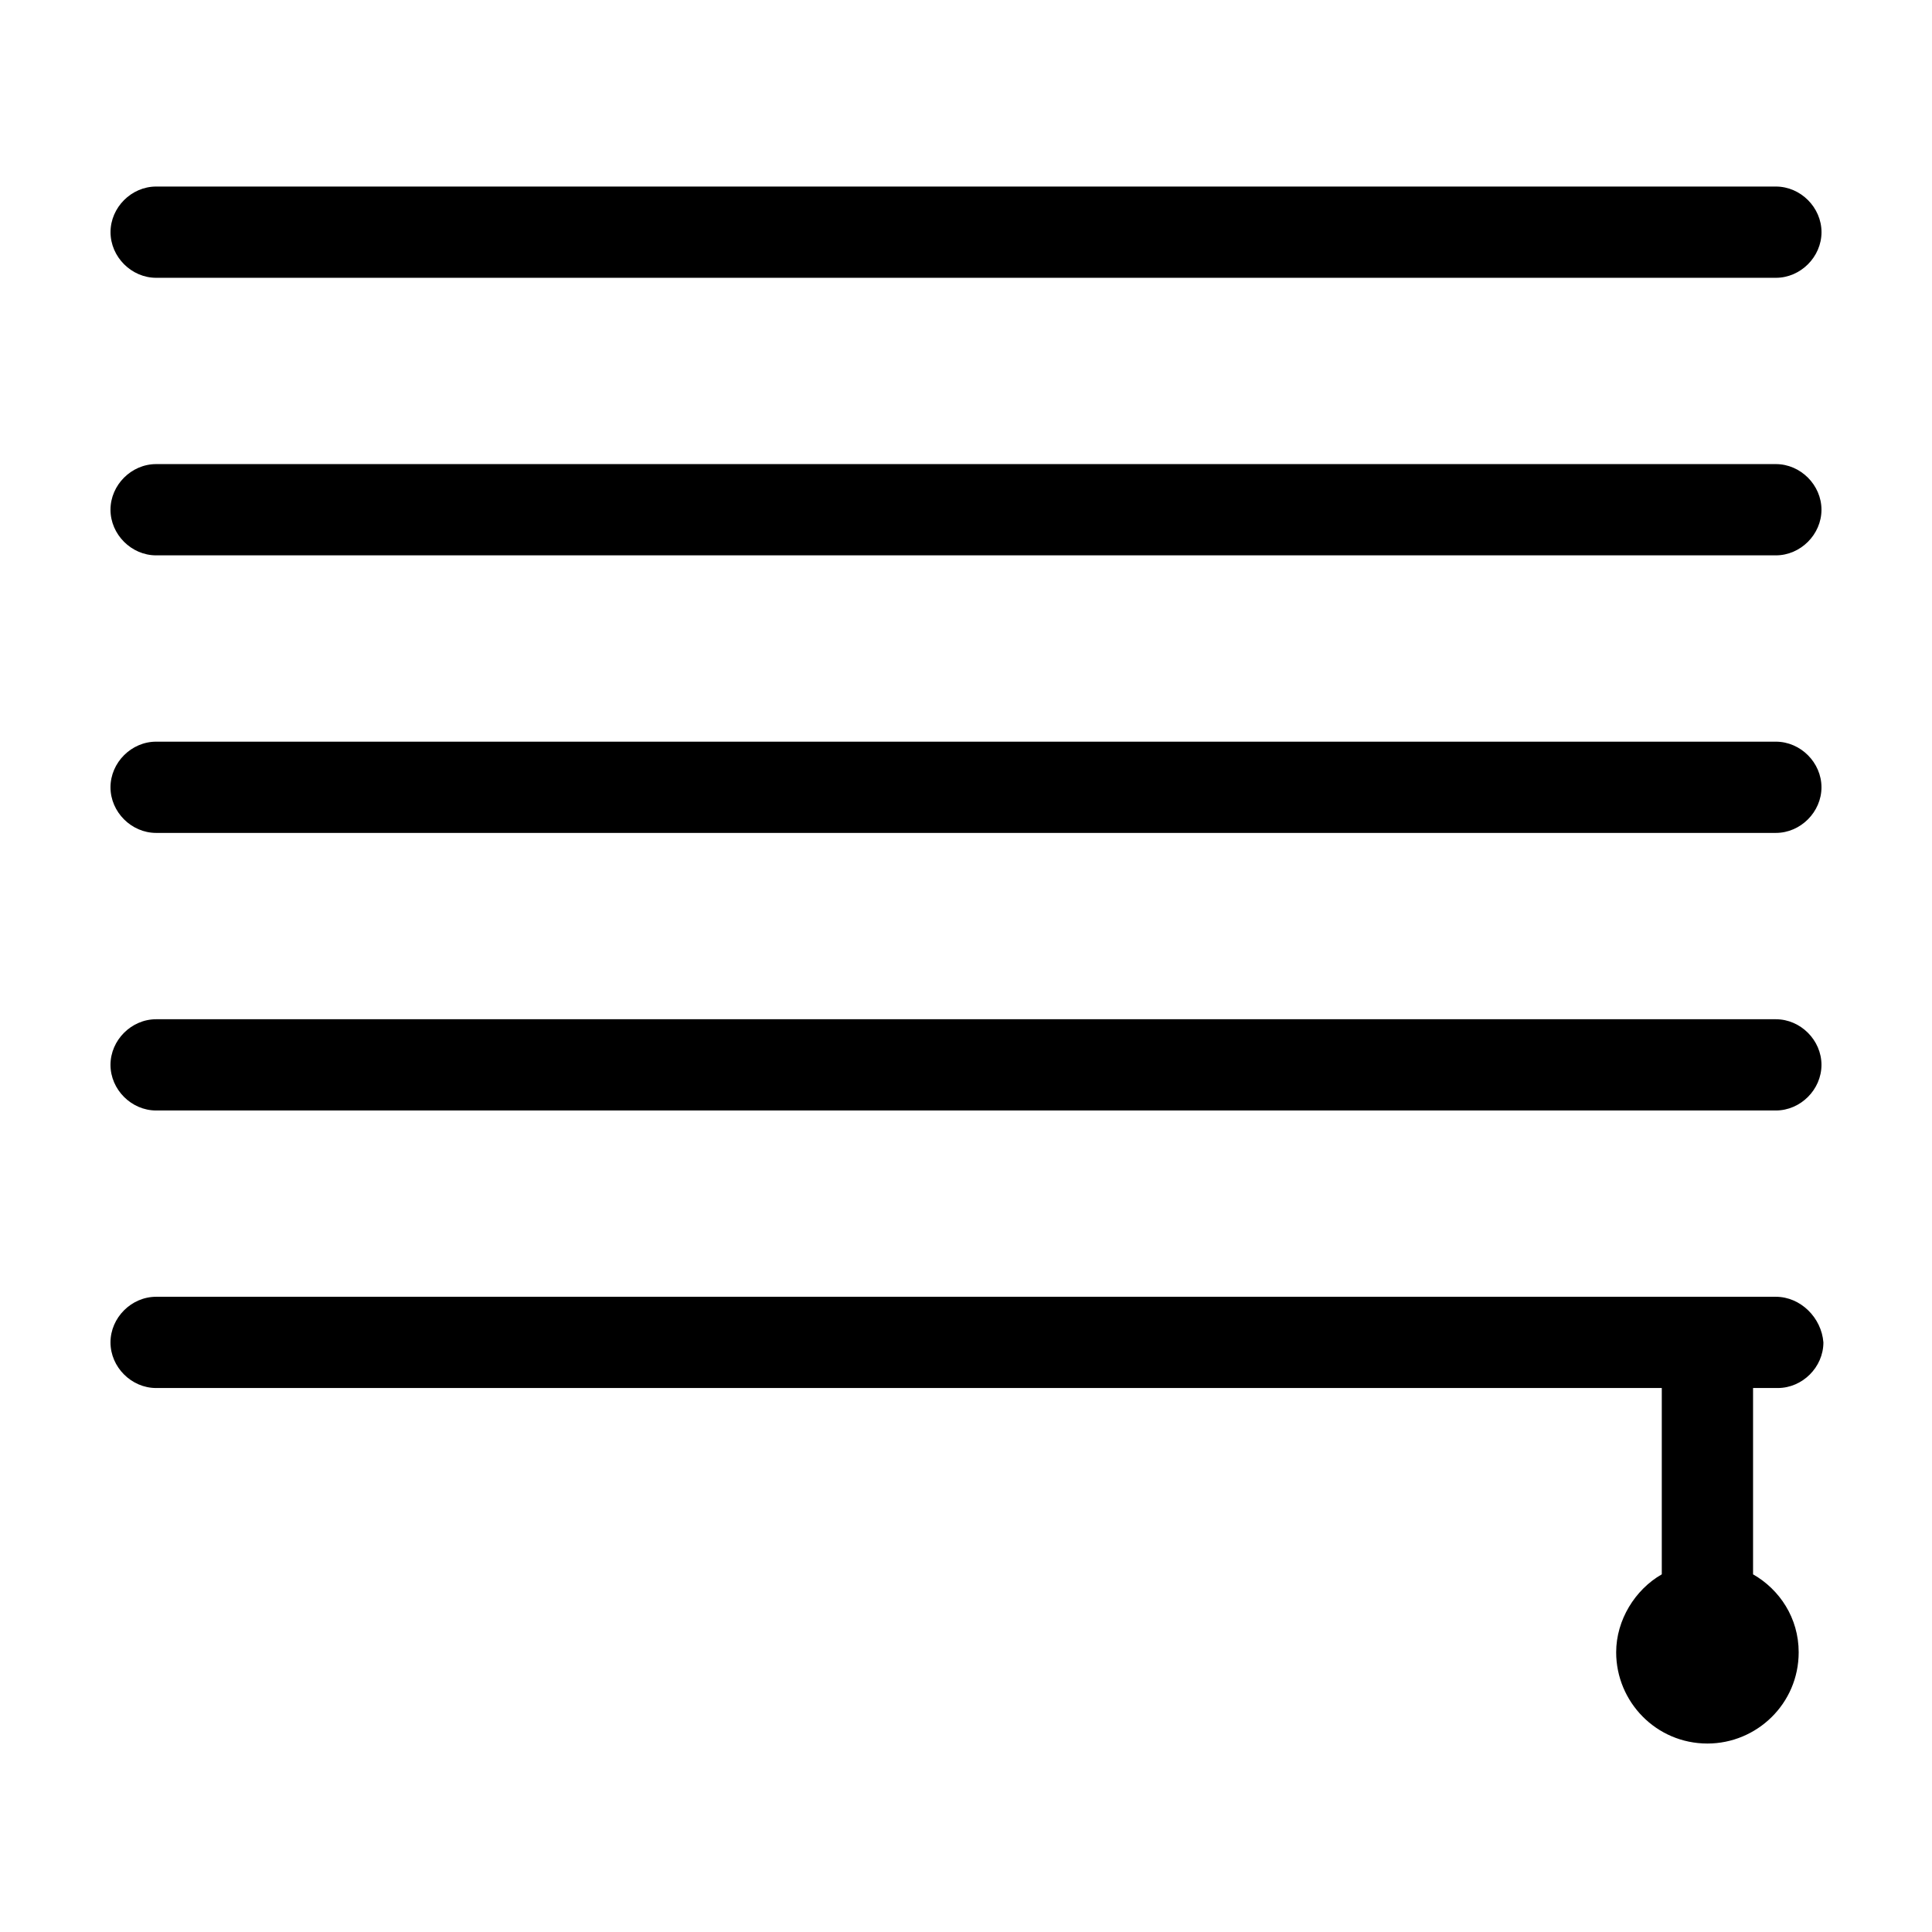
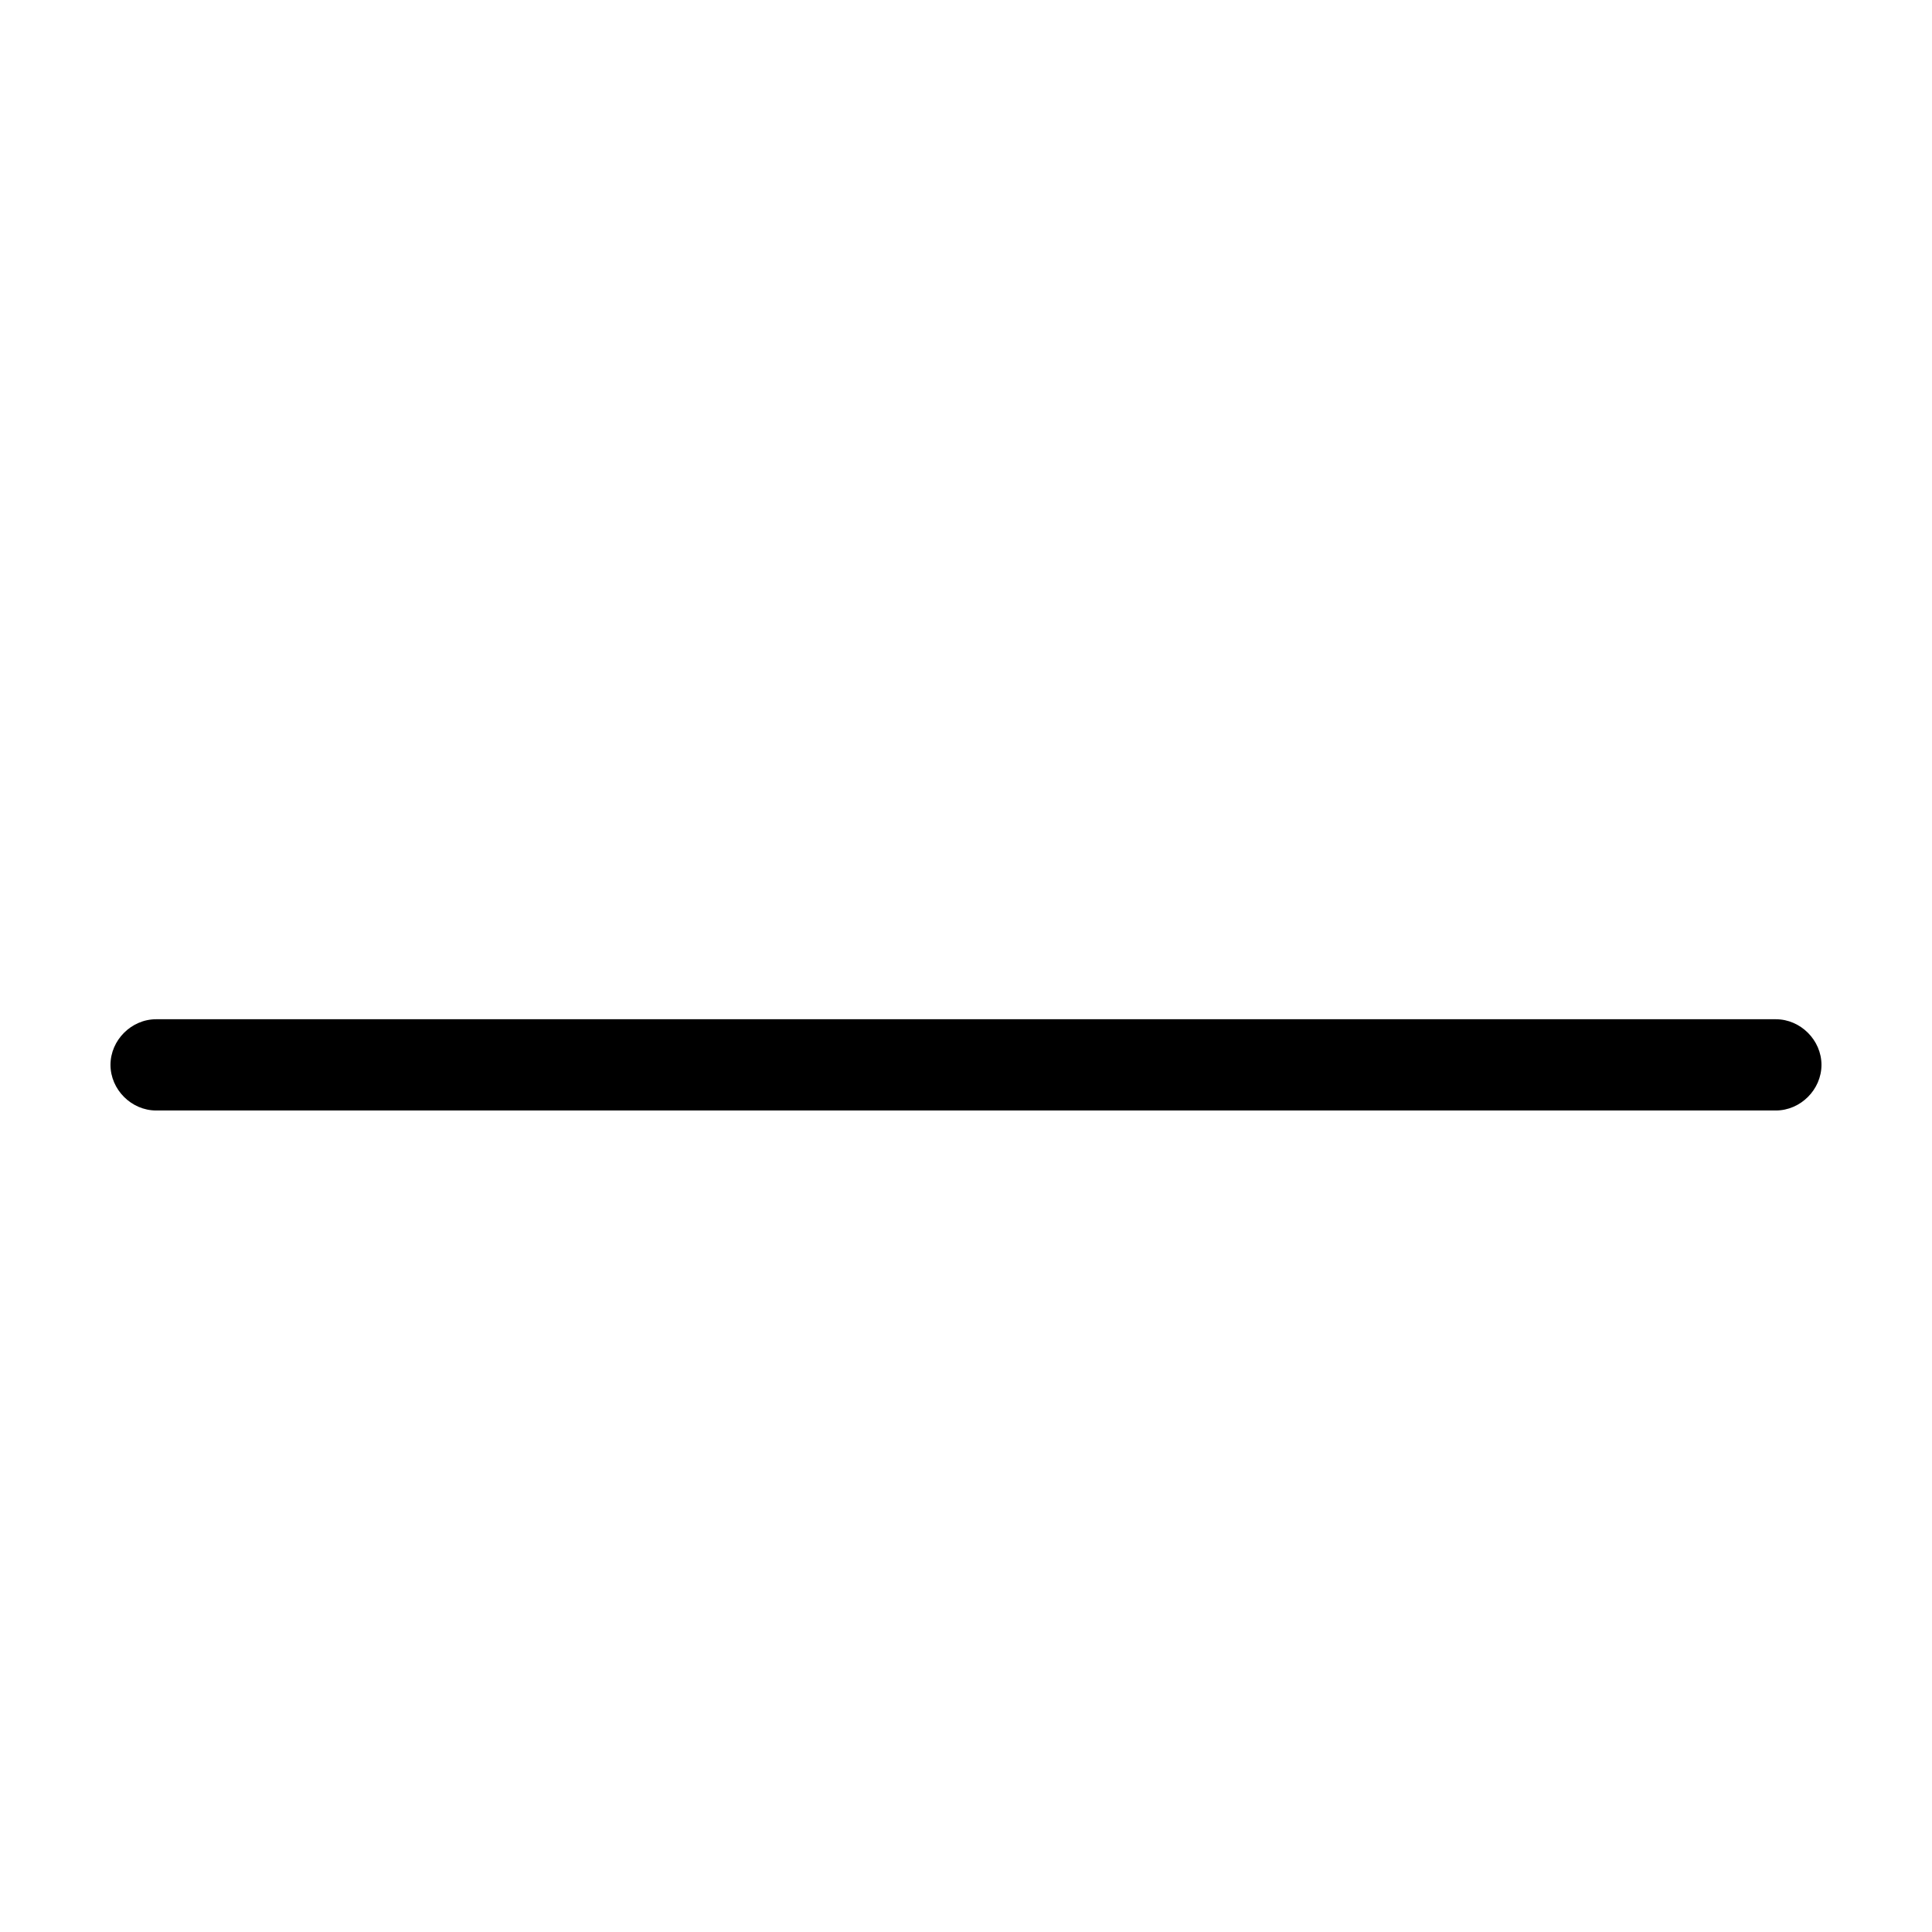
<svg xmlns="http://www.w3.org/2000/svg" fill="#000000" width="800px" height="800px" version="1.1" viewBox="144 144 512 512">
  <g>
-     <path d="m185.38 217.62h429.25c6.551 0 12.09-5.543 12.09-12.09 0-6.555-5.539-12.094-12.09-12.094h-429.25c-6.551 0-12.09 5.539-12.09 12.09 0 6.551 5.539 12.094 12.09 12.094z" />
-     <path d="m614.62 266.99h-429.25c-6.551 0-12.09 5.543-12.09 12.094 0 6.551 5.543 12.09 12.09 12.09h429.25c6.551 0 12.09-5.543 12.09-12.09 0-6.551-5.539-12.094-12.09-12.094z" />
-     <path d="m614.62 340.55h-429.25c-6.551 0-12.09 5.543-12.09 12.09 0 6.551 5.539 12.09 12.09 12.09h429.25c6.551 0 12.09-5.543 12.09-12.09 0-6.551-5.539-12.09-12.09-12.09z" />
    <path d="m614.62 414.11h-429.25c-6.551 0-12.09 5.543-12.09 12.09 0 6.551 5.543 12.09 12.09 12.09h429.25c6.551 0 12.09-5.543 12.09-12.09 0-6.547-5.539-12.09-12.09-12.09z" />
-     <path d="m614.62 487.66h-429.25c-6.551 0-12.09 5.543-12.09 12.09 0 6.551 5.543 12.09 12.09 12.09h399.02v49.375c-7.055 4.031-12.09 12.09-12.09 20.656 0 13.098 10.578 24.184 24.184 24.184 13.098 0 24.184-10.578 24.184-24.184 0-9.07-5.039-16.625-12.09-20.656v-49.375h6.551c6.551 0 12.09-5.543 12.09-12.09-0.508-6.547-6.047-12.09-12.598-12.09z" />
  </g>
</svg>